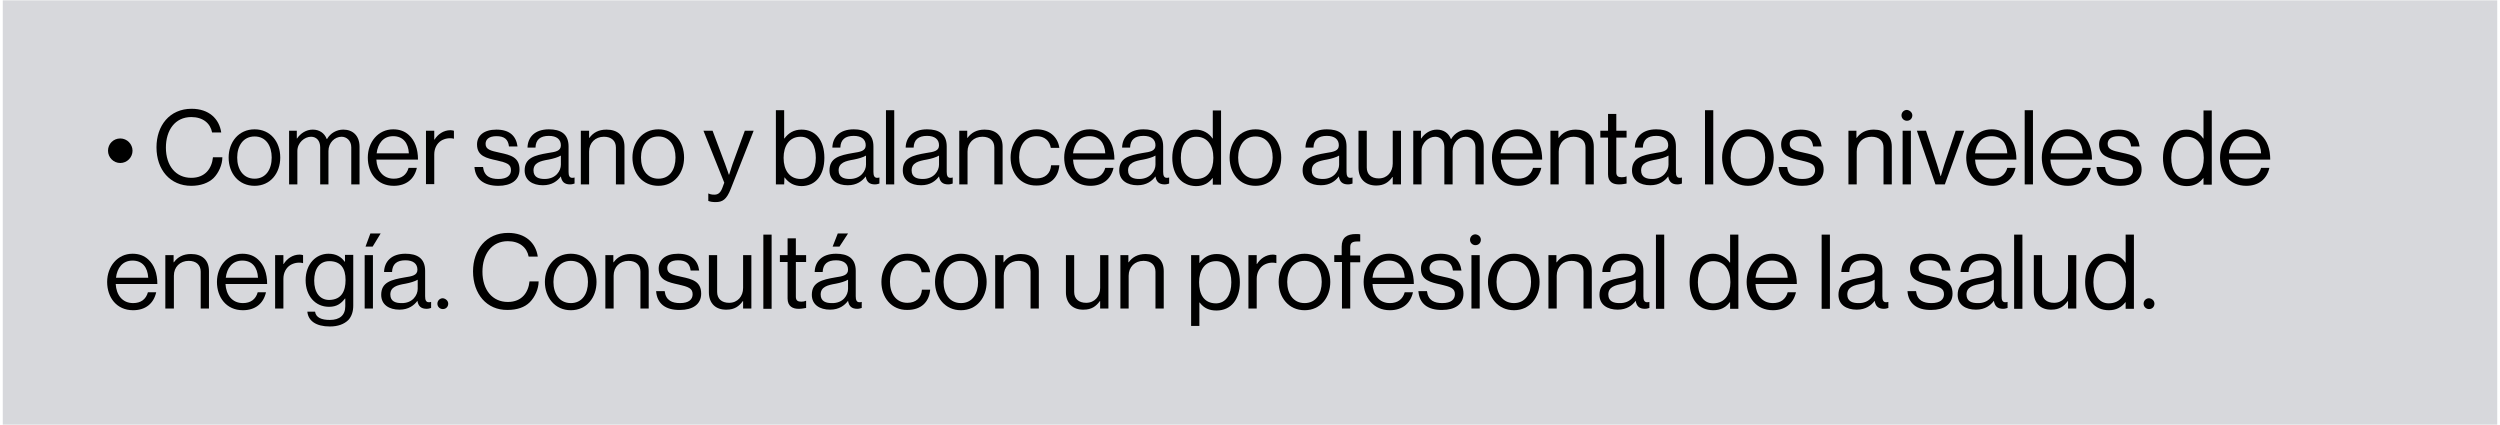
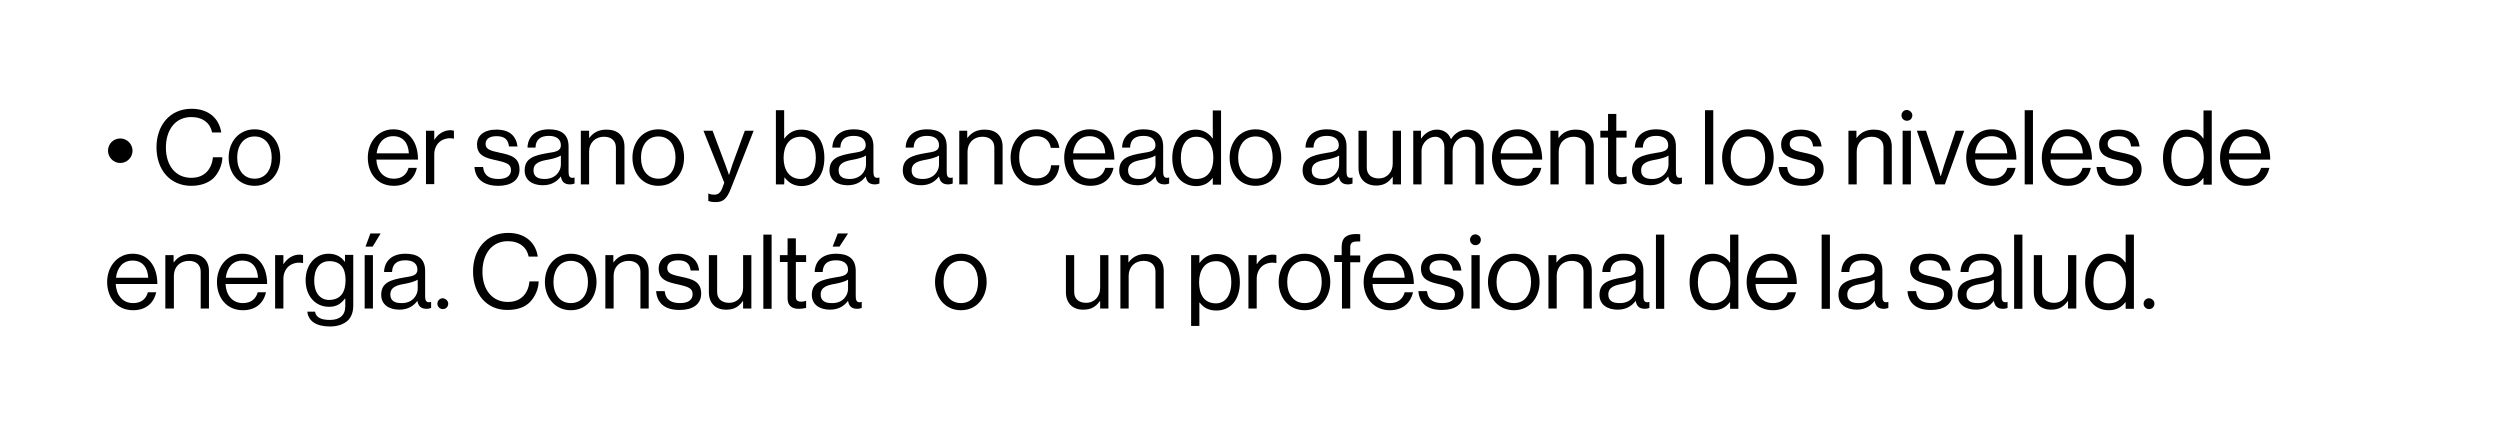
<svg xmlns="http://www.w3.org/2000/svg" width="900px" height="153px" viewBox="0 0 898 153" version="1.1">
  <g id="surface1">
-     <path style=" stroke:none;fill-rule:nonzero;fill:rgb(84.314%,84.706%,86.275%);fill-opacity:1;" d="M 0 0.129 L 898 0.129 L 898 152.871 L 0 152.871 Z M 0 0.129 " />
    <path style=" stroke:none;fill-rule:nonzero;fill:rgb(0%,0%,0%);fill-opacity:1;" d="M 37.883 54.262 C 37.883 51.797 39.832 49.844 42.297 49.844 C 44.762 49.844 46.711 51.898 46.711 54.262 C 46.711 56.625 44.762 58.68 42.297 58.68 C 39.832 58.68 37.883 56.625 37.883 54.262 Z M 37.883 54.262 " />
    <path style=" stroke:none;fill-rule:nonzero;fill:rgb(0%,0%,0%);fill-opacity:1;" d="M 55.336 53.027 C 55.336 45.223 60.059 39.16 67.965 39.16 C 74.227 39.16 77.922 42.758 78.641 47.688 L 75.355 47.688 C 74.738 44.398 72.07 42.141 67.859 42.141 C 62.008 42.141 58.723 46.867 58.723 53.133 C 58.723 59.707 62.316 64.02 67.859 64.02 C 72.891 64.02 75.254 60.629 75.664 56.625 L 79.051 56.625 C 79.051 59.293 77.715 62.273 75.867 64.121 C 74.02 65.867 71.25 66.895 67.859 66.895 C 60.262 66.895 55.336 61.145 55.336 53.027 Z M 55.336 53.027 " />
    <path style=" stroke:none;fill-rule:nonzero;fill:rgb(0%,0%,0%);fill-opacity:1;" d="M 81.309 56.727 C 81.309 51.18 84.902 46.559 90.652 46.559 C 96.402 46.559 99.891 51.078 99.891 56.727 C 99.891 62.273 96.402 66.895 90.652 66.895 C 84.902 66.895 81.309 62.375 81.309 56.727 Z M 96.812 56.727 C 96.812 52.516 94.758 49.125 90.652 49.125 C 86.547 49.125 84.391 52.516 84.391 56.727 C 84.391 60.938 86.547 64.328 90.652 64.328 C 94.656 64.328 96.812 61.039 96.812 56.727 Z M 96.812 56.727 " />
-     <path style=" stroke:none;fill-rule:nonzero;fill:rgb(0%,0%,0%);fill-opacity:1;" d="M 102.867 47.07 L 105.848 47.07 L 105.848 49.844 L 105.949 49.844 C 107.18 47.996 109.234 46.66 111.594 46.66 C 113.957 46.66 115.805 47.891 116.625 50.051 L 116.73 50.051 C 117.961 47.891 120.219 46.66 122.582 46.66 C 125.969 46.66 128.434 48.816 128.434 52.824 L 128.434 66.383 L 125.457 66.383 L 125.457 53.027 C 125.457 50.664 123.812 49.227 121.965 49.227 C 119.5 49.227 117.242 51.387 117.242 54.363 L 117.242 66.383 L 114.266 66.383 L 114.266 53.027 C 114.266 50.664 112.93 49.227 110.98 49.227 C 108.617 49.227 106.051 51.387 106.051 54.363 L 106.051 66.383 L 103.074 66.383 L 103.074 47.07 Z M 102.867 47.07 " />
    <path style=" stroke:none;fill-rule:nonzero;fill:rgb(0%,0%,0%);fill-opacity:1;" d="M 131.41 56.727 C 131.41 51.18 135.105 46.559 140.547 46.559 C 142.906 46.559 144.758 47.277 146.191 48.613 C 148.348 50.562 149.477 53.645 149.477 57.445 L 134.488 57.445 C 134.695 61.348 136.852 64.328 140.754 64.328 C 143.523 64.328 145.371 62.992 146.09 60.426 L 149.066 60.426 C 148.145 64.531 145.168 66.895 140.754 66.895 C 134.797 66.895 131.41 62.375 131.41 56.727 Z M 146.191 55.188 C 145.988 51.387 144.039 49.023 140.547 49.023 C 136.953 49.023 135.004 51.691 134.594 55.188 Z M 146.191 55.188 " />
    <path style=" stroke:none;fill-rule:nonzero;fill:rgb(0%,0%,0%);fill-opacity:1;" d="M 152.352 47.07 L 155.332 47.07 L 155.332 50.254 L 155.434 50.254 C 156.562 48.406 158.617 46.867 161.184 46.867 C 161.695 46.867 162.004 46.969 162.414 47.07 L 162.414 49.945 C 160.875 49.535 159.129 49.844 157.793 50.664 C 156.355 51.59 155.332 53.336 155.332 55.598 L 155.332 66.281 L 152.352 66.281 Z M 152.352 47.07 " />
    <path style=" stroke:none;fill-rule:nonzero;fill:rgb(0%,0%,0%);fill-opacity:1;" d="M 169.805 60.117 L 172.887 60.117 C 173.297 63.508 175.555 64.43 178.43 64.43 C 181.613 64.43 182.945 63.094 182.945 61.246 C 182.945 59.09 181.406 58.574 177.918 57.754 C 174.117 56.934 170.73 56.211 170.73 52 C 170.73 48.816 173.195 46.66 177.711 46.66 C 182.434 46.66 184.793 48.918 185.309 52.719 L 182.227 52.719 C 181.922 50.152 180.586 49.023 177.711 49.023 C 174.938 49.023 173.809 50.254 173.809 51.797 C 173.809 53.852 175.656 54.262 178.941 54.98 C 182.844 55.801 186.027 56.625 186.027 61.039 C 186.027 64.945 182.844 66.895 178.43 66.895 C 173.09 66.895 170.113 64.43 169.805 60.117 Z M 169.805 60.117 " />
    <path style=" stroke:none;fill-rule:nonzero;fill:rgb(0%,0%,0%);fill-opacity:1;" d="M 194.445 66.691 C 190.75 66.691 187.875 64.945 187.875 61.348 C 187.875 56.828 191.469 55.906 196.293 55.082 C 199.066 54.672 200.914 54.363 200.914 52.309 C 200.914 50.152 199.371 48.918 196.602 48.918 C 193.52 48.918 191.879 50.254 191.777 53.133 L 188.902 53.133 C 189.004 49.434 191.469 46.559 196.602 46.559 C 200.707 46.559 203.684 48.098 203.684 52.719 L 203.684 61.863 C 203.684 63.199 203.992 64.02 205.02 64.02 C 205.227 64.02 205.43 64.02 205.738 63.918 L 205.84 63.918 L 205.84 66.074 C 205.43 66.176 205.02 66.383 204.199 66.383 C 202.246 66.383 201.223 65.457 200.914 63.508 C 199.68 65.148 197.73 66.691 194.445 66.691 Z M 200.914 59.293 L 200.914 56.008 C 199.887 56.625 198.141 57.137 196.5 57.445 C 193.52 57.961 191.059 58.574 191.059 61.348 C 191.059 63.918 193.109 64.43 195.062 64.43 C 199.168 64.43 200.914 61.453 200.914 59.293 Z M 200.914 59.293 " />
    <path style=" stroke:none;fill-rule:nonzero;fill:rgb(0%,0%,0%);fill-opacity:1;" d="M 208.098 47.07 L 211.078 47.07 L 211.078 49.641 L 211.18 49.641 C 212.516 47.789 214.465 46.66 217.34 46.66 C 221.344 46.66 223.809 48.816 223.809 52.824 L 223.809 66.383 L 220.727 66.383 L 220.727 53.133 C 220.727 50.664 219.086 49.227 216.414 49.227 C 213.336 49.227 211.078 51.387 211.078 54.57 L 211.078 66.383 L 208.098 66.383 Z M 208.098 47.07 " />
    <path style=" stroke:none;fill-rule:nonzero;fill:rgb(0%,0%,0%);fill-opacity:1;" d="M 226.68 56.727 C 226.68 51.18 230.273 46.559 236.023 46.559 C 241.773 46.559 245.266 51.078 245.266 56.727 C 245.266 62.273 241.773 66.895 236.023 66.895 C 230.273 66.895 226.68 62.375 226.68 56.727 Z M 242.184 56.727 C 242.184 52.516 240.129 49.125 236.023 49.125 C 231.918 49.125 229.762 52.516 229.762 56.727 C 229.762 60.938 231.918 64.328 236.023 64.328 C 240.129 64.328 242.184 61.039 242.184 56.727 Z M 242.184 56.727 " />
    <path style=" stroke:none;fill-rule:nonzero;fill:rgb(0%,0%,0%);fill-opacity:1;" d="M 253.988 72.34 L 253.988 69.668 L 254.094 69.668 C 254.504 69.875 255.121 70.078 256.145 70.078 C 257.379 70.078 258.301 69.566 259.02 67.719 L 259.738 65.766 L 252.246 47.07 L 255.531 47.07 L 260.047 59.09 C 260.664 60.734 261.383 62.891 261.383 62.891 L 261.484 62.891 C 261.484 62.891 262.203 60.734 262.715 59.09 L 267.133 47.07 L 270.312 47.07 L 262.102 67.922 C 260.562 71.93 259.02 72.75 256.66 72.75 C 255.531 72.75 254.812 72.648 253.988 72.34 Z M 253.988 72.34 " />
    <path style=" stroke:none;fill-rule:nonzero;fill:rgb(0%,0%,0%);fill-opacity:1;" d="M 281.402 63.812 L 281.297 66.383 L 278.32 66.383 L 278.32 39.676 L 281.297 39.676 L 281.297 49.844 L 281.402 49.844 C 282.84 47.891 284.789 46.66 287.562 46.66 C 292.488 46.66 295.773 50.359 295.773 56.828 C 295.773 62.992 292.695 67 287.457 67 C 284.891 66.895 283.043 65.973 281.402 63.812 Z M 292.695 56.828 C 292.695 52.516 290.949 49.227 287.254 49.227 C 283.043 49.227 281.094 52.617 281.094 56.828 C 281.094 61.145 283.148 64.43 287.254 64.43 C 290.949 64.43 292.695 61.145 292.695 56.828 Z M 292.695 56.828 " />
    <path style=" stroke:none;fill-rule:nonzero;fill:rgb(0%,0%,0%);fill-opacity:1;" d="M 304.191 66.691 C 300.496 66.691 297.621 64.945 297.621 61.348 C 297.621 56.828 301.215 55.906 306.039 55.082 C 308.711 54.672 310.66 54.363 310.66 52.309 C 310.66 50.152 309.121 48.918 306.348 48.918 C 303.27 48.918 301.625 50.254 301.523 53.133 L 298.648 53.133 C 298.75 49.434 301.215 46.559 306.348 46.559 C 310.457 46.559 313.434 48.098 313.434 52.719 L 313.434 61.863 C 313.434 63.199 313.742 64.02 314.766 64.02 C 314.973 64.02 315.18 64.02 315.484 63.918 L 315.59 63.918 L 315.59 66.074 C 315.18 66.176 314.766 66.383 313.945 66.383 C 311.996 66.383 310.969 65.457 310.66 63.508 C 309.43 65.148 307.477 66.691 304.191 66.691 Z M 310.762 59.293 L 310.762 56.008 C 309.738 56.625 307.992 57.137 306.348 57.445 C 303.371 57.961 300.906 58.574 300.906 61.348 C 300.906 63.918 302.961 64.43 304.91 64.43 C 308.914 64.43 310.762 61.453 310.762 59.293 Z M 310.762 59.293 " />
-     <path style=" stroke:none;fill-rule:nonzero;fill:rgb(0%,0%,0%);fill-opacity:1;" d="M 317.949 39.676 L 320.926 39.676 L 320.926 66.383 L 317.949 66.383 Z M 317.949 39.676 " />
    <path style=" stroke:none;fill-rule:nonzero;fill:rgb(0%,0%,0%);fill-opacity:1;" d="M 330.578 66.691 C 326.883 66.691 324.008 64.945 324.008 61.348 C 324.008 56.828 327.602 55.906 332.426 55.082 C 335.195 54.672 337.047 54.363 337.047 52.309 C 337.047 50.152 335.504 48.918 332.734 48.918 C 329.652 48.918 328.012 50.254 327.906 53.133 L 325.035 53.133 C 325.137 49.434 327.602 46.559 332.734 46.559 C 336.84 46.559 339.816 48.098 339.816 52.719 L 339.816 61.863 C 339.816 63.199 340.125 64.02 341.152 64.02 C 341.355 64.02 341.562 64.02 341.871 63.918 L 341.973 63.918 L 341.973 66.074 C 341.562 66.176 341.152 66.383 340.332 66.383 C 338.379 66.383 337.352 65.457 337.047 63.508 C 335.812 65.148 333.863 66.691 330.578 66.691 Z M 337.047 59.293 L 337.047 56.008 C 336.02 56.625 334.273 57.137 332.629 57.445 C 329.652 57.961 327.188 58.574 327.188 61.348 C 327.188 63.918 329.242 64.43 331.191 64.43 C 335.301 64.43 337.047 61.453 337.047 59.293 Z M 337.047 59.293 " />
    <path style=" stroke:none;fill-rule:nonzero;fill:rgb(0%,0%,0%);fill-opacity:1;" d="M 344.23 47.07 L 347.207 47.07 L 347.207 49.641 L 347.312 49.641 C 348.645 47.789 350.598 46.66 353.473 46.66 C 357.477 46.66 359.938 48.816 359.938 52.824 L 359.938 66.383 L 356.961 66.383 L 356.961 53.133 C 356.961 50.664 355.32 49.227 352.648 49.227 C 349.57 49.227 347.312 51.387 347.312 54.57 L 347.312 66.383 L 344.336 66.383 L 344.336 47.07 Z M 344.23 47.07 " />
    <path style=" stroke:none;fill-rule:nonzero;fill:rgb(0%,0%,0%);fill-opacity:1;" d="M 362.812 56.727 C 362.812 51.18 366.406 46.559 372.156 46.559 C 376.672 46.559 379.754 49.125 380.371 53.234 L 377.289 53.234 C 376.879 50.664 375.031 49.023 372.156 49.023 C 368.051 49.023 365.895 52.414 365.895 56.625 C 365.895 60.836 368.051 64.227 372.156 64.227 C 375.234 64.227 377.188 62.48 377.391 59.5 L 380.371 59.5 C 379.957 64.121 376.98 66.793 372.156 66.793 C 366.406 66.895 362.812 62.375 362.812 56.727 Z M 362.812 56.727 " />
    <path style=" stroke:none;fill-rule:nonzero;fill:rgb(0%,0%,0%);fill-opacity:1;" d="M 382.113 56.727 C 382.113 51.18 385.809 46.559 391.25 46.559 C 393.613 46.559 395.461 47.277 396.898 48.613 C 399.055 50.562 400.184 53.645 400.184 57.445 L 385.297 57.445 C 385.504 61.348 387.66 64.328 391.559 64.328 C 394.332 64.328 396.18 62.992 396.898 60.426 L 399.875 60.426 C 398.953 64.531 395.973 66.895 391.559 66.895 C 385.605 66.895 382.113 62.375 382.113 56.727 Z M 396.898 55.188 C 396.691 51.387 394.742 49.023 391.25 49.023 C 387.66 49.023 385.707 51.691 385.297 55.188 Z M 396.898 55.188 " />
    <path style=" stroke:none;fill-rule:nonzero;fill:rgb(0%,0%,0%);fill-opacity:1;" d="M 408.5 66.691 C 404.805 66.691 401.93 64.945 401.93 61.348 C 401.93 56.828 405.523 55.906 410.348 55.082 C 413.117 54.672 414.969 54.363 414.969 52.309 C 414.969 50.152 413.426 48.918 410.656 48.918 C 407.574 48.918 405.934 50.254 405.828 53.133 L 402.957 53.133 C 403.059 49.434 405.523 46.559 410.656 46.559 C 414.762 46.559 417.738 48.098 417.738 52.719 L 417.738 61.863 C 417.738 63.199 418.047 64.02 419.074 64.02 C 419.277 64.02 419.484 64.02 419.793 63.918 L 419.895 63.918 L 419.895 66.074 C 419.484 66.176 419.074 66.383 418.254 66.383 C 416.301 66.383 415.273 65.457 414.969 63.508 C 413.734 65.148 411.785 66.691 408.5 66.691 Z M 414.969 59.293 L 414.969 56.008 C 413.941 56.625 412.195 57.137 410.551 57.445 C 407.574 57.961 405.109 58.574 405.109 61.348 C 405.109 63.918 407.164 64.43 409.113 64.43 C 413.117 64.43 414.969 61.453 414.969 59.293 Z M 414.969 59.293 " />
    <path style=" stroke:none;fill-rule:nonzero;fill:rgb(0%,0%,0%);fill-opacity:1;" d="M 421.023 56.828 C 421.023 50.461 424.719 46.66 429.441 46.66 C 432.113 46.66 434.27 47.996 435.5 49.844 L 435.602 49.844 L 435.602 39.777 L 438.578 39.777 L 438.578 66.484 L 435.602 66.484 L 435.602 64.121 L 435.5 64.121 C 434.062 65.973 432.215 67 429.547 67 C 424.309 66.895 421.023 62.992 421.023 56.828 Z M 435.809 56.828 C 435.809 52.309 433.652 49.227 429.648 49.227 C 425.953 49.227 424.105 52.516 424.105 56.828 C 424.105 61.145 425.953 64.43 429.648 64.43 C 433.961 64.43 435.809 61.145 435.809 56.828 Z M 435.809 56.828 " />
    <path style=" stroke:none;fill-rule:nonzero;fill:rgb(0%,0%,0%);fill-opacity:1;" d="M 441.66 56.727 C 441.66 51.18 445.254 46.559 451 46.559 C 456.75 46.559 460.242 51.078 460.242 56.727 C 460.242 62.273 456.75 66.895 451 66.895 C 445.148 66.895 441.66 62.375 441.66 56.727 Z M 457.16 56.727 C 457.16 52.516 455.109 49.125 451 49.125 C 446.895 49.125 444.738 52.516 444.738 56.727 C 444.738 60.938 446.895 64.328 451 64.328 C 455.109 64.328 457.16 61.039 457.16 56.727 Z M 457.16 56.727 " />
    <path style=" stroke:none;fill-rule:nonzero;fill:rgb(0%,0%,0%);fill-opacity:1;" d="M 474.512 66.691 C 470.816 66.691 467.941 64.945 467.941 61.348 C 467.941 56.828 471.535 55.906 476.359 55.082 C 479.027 54.672 480.98 54.363 480.98 52.309 C 480.98 50.152 479.441 48.918 476.668 48.918 C 473.59 48.918 471.945 50.254 471.844 53.133 L 468.969 53.133 C 469.07 49.434 471.535 46.559 476.668 46.559 C 480.773 46.559 483.75 48.098 483.75 52.719 L 483.75 61.863 C 483.75 63.199 484.059 64.02 485.086 64.02 C 485.293 64.02 485.496 64.02 485.805 63.918 L 485.906 63.918 L 485.906 66.074 C 485.496 66.176 485.086 66.383 484.266 66.383 C 482.312 66.383 481.289 65.457 480.98 63.508 C 479.746 65.148 477.797 66.691 474.512 66.691 Z M 481.082 59.293 L 481.082 56.008 C 480.055 56.625 478.309 57.137 476.668 57.445 C 473.691 57.961 471.227 58.574 471.227 61.348 C 471.227 63.918 473.281 64.43 475.23 64.43 C 479.234 64.43 481.082 61.453 481.082 59.293 Z M 481.082 59.293 " />
    <path style=" stroke:none;fill-rule:nonzero;fill:rgb(0%,0%,0%);fill-opacity:1;" d="M 488.062 60.426 L 488.062 47.07 L 491.039 47.07 L 491.039 60.32 C 491.039 62.785 492.684 64.227 495.352 64.227 C 498.434 64.227 500.383 61.863 500.383 58.883 L 500.383 47.07 L 503.359 47.07 L 503.359 66.383 L 500.383 66.383 L 500.383 63.711 L 500.281 63.711 C 498.945 65.559 497.305 66.793 494.43 66.793 C 490.629 66.793 488.062 64.43 488.062 60.426 Z M 488.062 60.426 " />
    <path style=" stroke:none;fill-rule:nonzero;fill:rgb(0%,0%,0%);fill-opacity:1;" d="M 507.57 47.07 L 510.547 47.07 L 510.547 49.844 L 510.648 49.844 C 511.883 47.996 513.934 46.66 516.297 46.66 C 518.656 46.66 520.504 47.891 521.328 50.051 L 521.43 50.051 C 522.66 47.891 524.918 46.66 527.281 46.66 C 530.668 46.66 533.133 48.816 533.133 52.824 L 533.133 66.383 L 530.156 66.383 L 530.156 53.027 C 530.156 50.664 528.512 49.227 526.664 49.227 C 524.203 49.227 521.941 51.387 521.941 54.363 L 521.941 66.383 L 518.965 66.383 L 518.965 53.027 C 518.965 50.664 517.629 49.227 515.68 49.227 C 513.32 49.227 510.754 51.387 510.754 54.363 L 510.754 66.383 L 507.773 66.383 L 507.773 47.07 Z M 507.57 47.07 " />
    <path style=" stroke:none;fill-rule:nonzero;fill:rgb(0%,0%,0%);fill-opacity:1;" d="M 536.109 56.727 C 536.109 51.18 539.805 46.559 545.246 46.559 C 547.609 46.559 549.457 47.277 550.895 48.613 C 553.051 50.562 554.18 53.645 554.18 57.445 L 539.293 57.445 C 539.5 61.348 541.652 64.328 545.555 64.328 C 548.328 64.328 550.176 62.992 550.895 60.426 L 553.871 60.426 C 552.945 64.531 549.969 66.895 545.555 66.895 C 539.5 66.895 536.109 62.375 536.109 56.727 Z M 550.793 55.188 C 550.586 51.387 548.637 49.023 545.145 49.023 C 541.551 49.023 539.602 51.691 539.191 55.188 Z M 550.793 55.188 " />
    <path style=" stroke:none;fill-rule:nonzero;fill:rgb(0%,0%,0%);fill-opacity:1;" d="M 557.055 47.07 L 560.031 47.07 L 560.031 49.641 L 560.133 49.641 C 561.469 47.789 563.418 46.66 566.293 46.66 C 570.297 46.66 572.762 48.816 572.762 52.824 L 572.762 66.383 L 569.785 66.383 L 569.785 53.133 C 569.785 50.664 568.141 49.227 565.473 49.227 C 562.391 49.227 560.133 51.387 560.133 54.57 L 560.133 66.383 L 557.156 66.383 L 557.156 47.07 Z M 557.055 47.07 " />
    <path style=" stroke:none;fill-rule:nonzero;fill:rgb(0%,0%,0%);fill-opacity:1;" d="M 577.895 62.785 L 577.895 49.535 L 575.121 49.535 L 575.121 47.07 L 577.895 47.07 L 577.895 41.012 L 580.871 41.012 L 580.871 47.07 L 584.566 47.07 L 584.566 49.535 L 580.871 49.535 L 580.871 62.066 C 580.871 63.402 581.59 63.812 582.82 63.812 C 583.438 63.812 584.055 63.711 584.465 63.508 L 584.566 63.508 L 584.566 66.074 C 583.848 66.176 583.027 66.383 582.105 66.383 C 579.641 66.484 577.895 65.457 577.895 62.785 Z M 577.895 62.785 " />
    <path style=" stroke:none;fill-rule:nonzero;fill:rgb(0%,0%,0%);fill-opacity:1;" d="M 593.09 66.691 C 589.395 66.691 586.52 64.945 586.52 61.348 C 586.52 56.828 590.113 55.906 594.938 55.082 C 597.605 54.672 599.555 54.363 599.555 52.309 C 599.555 50.152 598.016 48.918 595.246 48.918 C 592.164 48.918 590.523 50.254 590.418 53.133 L 587.543 53.133 C 587.648 49.434 590.113 46.559 595.246 46.559 C 599.352 46.559 602.328 48.098 602.328 52.719 L 602.328 61.863 C 602.328 63.199 602.637 64.02 603.664 64.02 C 603.867 64.02 604.074 64.02 604.383 63.918 L 604.484 63.918 L 604.484 66.074 C 604.074 66.176 603.664 66.383 602.84 66.383 C 600.891 66.383 599.863 65.457 599.555 63.508 C 598.324 65.148 596.375 66.691 593.09 66.691 Z M 599.66 59.293 L 599.66 56.008 C 598.633 56.625 596.887 57.137 595.246 57.445 C 592.266 57.961 589.805 58.574 589.805 61.348 C 589.805 63.918 591.855 64.43 593.809 64.43 C 597.812 64.43 599.66 61.453 599.66 59.293 Z M 599.66 59.293 " />
    <path style=" stroke:none;fill-rule:nonzero;fill:rgb(0%,0%,0%);fill-opacity:1;" d="M 612.801 39.676 L 615.777 39.676 L 615.777 66.383 L 612.801 66.383 Z M 612.801 39.676 " />
    <path style=" stroke:none;fill-rule:nonzero;fill:rgb(0%,0%,0%);fill-opacity:1;" d="M 618.961 56.727 C 618.961 51.18 622.555 46.559 628.301 46.559 C 634.051 46.559 637.543 51.078 637.543 56.727 C 637.543 62.273 634.051 66.895 628.301 66.895 C 622.555 66.895 618.961 62.375 618.961 56.727 Z M 634.461 56.727 C 634.461 52.516 632.41 49.125 628.301 49.125 C 624.195 49.125 622.039 52.516 622.039 56.727 C 622.039 60.938 624.195 64.328 628.301 64.328 C 632.41 64.328 634.461 61.039 634.461 56.727 Z M 634.461 56.727 " />
    <path style=" stroke:none;fill-rule:nonzero;fill:rgb(0%,0%,0%);fill-opacity:1;" d="M 639.289 60.117 L 642.367 60.117 C 642.777 63.508 645.035 64.43 647.91 64.43 C 651.094 64.43 652.43 63.094 652.43 61.246 C 652.43 59.09 650.887 58.574 647.398 57.754 C 643.598 56.934 640.211 56.211 640.211 52 C 640.211 48.816 642.676 46.66 647.191 46.66 C 651.914 46.66 654.277 48.918 654.789 52.719 L 651.711 52.719 C 651.402 50.152 650.066 49.023 647.191 49.023 C 644.422 49.023 643.293 50.254 643.293 51.797 C 643.293 53.852 645.141 54.262 648.426 54.98 C 652.324 55.801 655.508 56.625 655.508 61.039 C 655.508 64.945 652.324 66.895 647.91 66.895 C 642.574 66.895 639.594 64.43 639.289 60.117 Z M 639.289 60.117 " />
    <path style=" stroke:none;fill-rule:nonzero;fill:rgb(0%,0%,0%);fill-opacity:1;" d="M 664.336 47.07 L 667.316 47.07 L 667.316 49.641 L 667.418 49.641 C 668.75 47.789 670.703 46.66 673.578 46.66 C 677.582 46.66 680.043 48.816 680.043 52.824 L 680.043 66.383 L 677.066 66.383 L 677.066 53.133 C 677.066 50.664 675.426 49.227 672.754 49.227 C 669.676 49.227 667.418 51.387 667.418 54.57 L 667.418 66.383 L 664.441 66.383 L 664.441 47.07 Z M 664.336 47.07 " />
    <path style=" stroke:none;fill-rule:nonzero;fill:rgb(0%,0%,0%);fill-opacity:1;" d="M 687.438 41.523 C 687.438 42.652 686.617 43.477 685.484 43.477 C 684.461 43.477 683.535 42.652 683.535 41.523 C 683.535 40.496 684.355 39.57 685.484 39.57 C 686.512 39.676 687.438 40.496 687.438 41.523 Z M 683.945 47.07 L 686.922 47.07 L 686.922 66.383 L 683.945 66.383 Z M 683.945 47.07 " />
    <path style=" stroke:none;fill-rule:nonzero;fill:rgb(0%,0%,0%);fill-opacity:1;" d="M 689.078 47.07 L 692.363 47.07 L 696.367 59.293 C 696.883 61.039 697.602 63.402 697.602 63.402 L 697.703 63.402 C 697.703 63.402 698.422 61.039 698.934 59.293 L 703.043 47.07 L 706.121 47.07 L 699.141 66.383 L 695.754 66.383 Z M 689.078 47.07 " />
    <path style=" stroke:none;fill-rule:nonzero;fill:rgb(0%,0%,0%);fill-opacity:1;" d="M 706.84 56.727 C 706.84 51.18 710.535 46.559 715.977 46.559 C 718.34 46.559 720.188 47.277 721.625 48.613 C 723.781 50.562 724.91 53.645 724.91 57.445 L 710.023 57.445 C 710.227 61.348 712.383 64.328 716.285 64.328 C 719.059 64.328 720.906 62.992 721.625 60.426 L 724.602 60.426 C 723.676 64.531 720.699 66.895 716.285 66.895 C 710.227 66.895 706.84 62.375 706.84 56.727 Z M 721.625 55.188 C 721.418 51.387 719.469 49.023 715.977 49.023 C 712.383 49.023 710.434 51.691 710.023 55.188 Z M 721.625 55.188 " />
    <path style=" stroke:none;fill-rule:nonzero;fill:rgb(0%,0%,0%);fill-opacity:1;" d="M 727.887 39.676 L 730.863 39.676 L 730.863 66.383 L 727.887 66.383 Z M 727.887 39.676 " />
    <path style=" stroke:none;fill-rule:nonzero;fill:rgb(0%,0%,0%);fill-opacity:1;" d="M 734.047 56.727 C 734.047 51.18 737.742 46.559 743.184 46.559 C 745.543 46.559 747.391 47.277 748.828 48.613 C 750.984 50.562 752.113 53.645 752.113 57.445 L 737.125 57.445 C 737.332 61.348 739.488 64.328 743.387 64.328 C 746.16 64.328 748.008 62.992 748.727 60.426 L 751.703 60.426 C 750.781 64.531 747.805 66.895 743.387 66.895 C 737.434 66.895 734.047 62.375 734.047 56.727 Z M 748.828 55.188 C 748.625 51.387 746.672 49.023 743.184 49.023 C 739.59 49.023 737.641 51.691 737.23 55.188 Z M 748.828 55.188 " />
    <path style=" stroke:none;fill-rule:nonzero;fill:rgb(0%,0%,0%);fill-opacity:1;" d="M 753.758 60.117 L 756.836 60.117 C 757.246 63.508 759.508 64.43 762.383 64.43 C 765.562 64.43 766.898 63.094 766.898 61.246 C 766.898 59.09 765.359 58.574 761.867 57.754 C 758.07 56.934 754.68 56.211 754.68 52 C 754.68 48.816 757.145 46.66 761.664 46.66 C 766.387 46.66 768.746 48.918 769.258 52.719 L 766.18 52.719 C 765.871 50.152 764.535 49.023 761.664 49.023 C 758.891 49.023 757.762 50.254 757.762 51.797 C 757.762 53.852 759.609 54.262 762.895 54.98 C 766.797 55.801 769.977 56.625 769.977 61.039 C 769.977 64.945 766.797 66.895 762.383 66.895 C 756.941 66.895 754.066 64.43 753.758 60.117 Z M 753.758 60.117 " />
    <path style=" stroke:none;fill-rule:nonzero;fill:rgb(0%,0%,0%);fill-opacity:1;" d="M 777.68 56.828 C 777.68 50.461 781.375 46.66 786.098 46.66 C 788.766 46.66 790.922 47.996 792.152 49.844 L 792.258 49.844 L 792.258 39.777 L 795.234 39.777 L 795.234 66.484 L 792.258 66.484 L 792.258 64.121 L 792.152 64.121 C 790.715 65.973 788.867 67 786.199 67 C 780.859 66.895 777.68 62.992 777.68 56.828 Z M 792.359 56.828 C 792.359 52.309 790.203 49.227 786.199 49.227 C 782.504 49.227 780.656 52.516 780.656 56.828 C 780.656 61.145 782.504 64.43 786.199 64.43 C 790.613 64.43 792.359 61.145 792.359 56.828 Z M 792.359 56.828 " />
    <path style=" stroke:none;fill-rule:nonzero;fill:rgb(0%,0%,0%);fill-opacity:1;" d="M 798.211 56.727 C 798.211 51.18 801.906 46.559 807.348 46.559 C 809.711 46.559 811.559 47.277 812.996 48.613 C 815.148 50.562 816.281 53.645 816.281 57.445 L 801.395 57.445 C 801.598 61.348 803.754 64.328 807.656 64.328 C 810.43 64.328 812.277 62.992 812.996 60.426 L 815.973 60.426 C 815.047 64.531 812.07 66.895 807.656 66.895 C 801.703 66.895 798.211 62.375 798.211 56.727 Z M 812.996 55.188 C 812.789 51.387 810.84 49.023 807.348 49.023 C 803.754 49.023 801.805 51.691 801.395 55.188 Z M 812.996 55.188 " />
    <path style=" stroke:none;fill-rule:nonzero;fill:rgb(0%,0%,0%);fill-opacity:1;" d="M 37.574 101.512 C 37.574 95.965 41.27 91.344 46.711 91.344 C 49.074 91.344 50.922 92.062 52.359 93.398 C 54.516 95.348 55.645 98.43 55.645 102.23 L 40.656 102.23 C 40.859 106.133 43.016 109.113 46.918 109.113 C 49.688 109.113 51.539 107.777 52.254 105.211 L 55.234 105.211 C 54.309 109.32 51.332 111.68 46.918 111.68 C 40.961 111.68 37.574 107.059 37.574 101.512 Z M 52.359 99.973 C 52.152 96.172 50.203 93.809 46.711 93.809 C 43.117 93.809 41.168 96.48 40.758 99.973 Z M 52.359 99.973 " />
    <path style=" stroke:none;fill-rule:nonzero;fill:rgb(0%,0%,0%);fill-opacity:1;" d="M 58.52 91.855 L 61.496 91.855 L 61.496 94.426 L 61.598 94.426 C 62.934 92.574 64.883 91.445 67.758 91.445 C 71.762 91.445 74.227 93.602 74.227 97.609 L 74.227 111.066 L 71.25 111.066 L 71.25 97.812 C 71.25 95.348 69.605 93.91 66.938 93.91 C 63.855 93.91 61.598 96.066 61.598 99.254 L 61.598 111.066 L 58.52 111.066 Z M 58.52 91.855 " />
    <path style=" stroke:none;fill-rule:nonzero;fill:rgb(0%,0%,0%);fill-opacity:1;" d="M 77.102 101.512 C 77.102 95.965 80.797 91.344 86.238 91.344 C 88.598 91.344 90.445 92.062 91.883 93.398 C 94.039 95.348 95.168 98.43 95.168 102.23 L 80.18 102.23 C 80.387 106.133 82.543 109.113 86.441 109.113 C 89.215 109.113 91.062 107.777 91.781 105.211 L 94.758 105.211 C 93.836 109.32 90.859 111.68 86.441 111.68 C 80.488 111.68 77.102 107.059 77.102 101.512 Z M 91.883 99.973 C 91.68 96.172 89.727 93.809 86.238 93.809 C 82.645 93.809 80.695 96.48 80.281 99.973 Z M 91.883 99.973 " />
    <path style=" stroke:none;fill-rule:nonzero;fill:rgb(0%,0%,0%);fill-opacity:1;" d="M 98.043 91.855 L 101.02 91.855 L 101.02 95.039 L 101.125 95.039 C 102.254 93.191 104.305 91.652 106.871 91.652 C 107.387 91.652 107.695 91.754 108.105 91.855 L 108.105 94.734 C 106.566 94.32 104.82 94.629 103.484 95.453 C 102.047 96.375 101.02 98.121 101.02 100.383 L 101.02 111.066 L 98.043 111.066 Z M 98.043 91.855 " />
    <path style=" stroke:none;fill-rule:nonzero;fill:rgb(0%,0%,0%);fill-opacity:1;" d="M 109.645 112.195 L 112.418 112.195 C 112.727 114.352 114.777 115.176 117.754 115.176 C 121.246 115.176 123.301 113.531 123.301 110.242 L 123.301 107.469 L 123.195 107.469 C 121.758 109.32 120.219 110.449 117.449 110.449 C 112.418 110.449 109.027 106.441 109.027 100.895 C 109.027 94.938 112.828 91.344 117.242 91.344 C 120.016 91.344 121.863 92.473 123.094 94.219 L 123.195 94.219 L 123.195 91.754 L 126.172 91.754 L 126.172 110.039 C 126.172 112.195 125.559 113.941 124.43 115.176 C 122.887 116.715 120.629 117.535 117.754 117.535 C 112.727 117.535 109.953 115.48 109.645 112.195 Z M 123.402 100.793 C 123.402 96.582 121.656 94.016 117.551 94.016 C 113.957 94.016 112.109 96.891 112.109 101 C 112.109 105.211 114.059 107.984 117.551 107.984 C 121.965 107.883 123.402 104.801 123.402 100.793 Z M 123.402 100.793 " />
    <path style=" stroke:none;fill-rule:nonzero;fill:rgb(0%,0%,0%);fill-opacity:1;" d="M 130.281 91.855 L 133.258 91.855 L 133.258 111.066 L 130.281 111.066 Z M 132.332 84.051 L 136.031 84.051 L 133.156 88.773 L 130.59 88.773 Z M 132.332 84.051 " />
    <path style=" stroke:none;fill-rule:nonzero;fill:rgb(0%,0%,0%);fill-opacity:1;" d="M 142.805 111.477 C 139.109 111.477 136.234 109.73 136.234 106.133 C 136.234 101.613 139.828 100.691 144.652 99.867 C 147.324 99.457 149.273 99.148 149.273 97.094 C 149.273 94.938 147.734 93.707 144.961 93.707 C 141.883 93.707 140.238 95.039 140.137 97.918 L 137.262 97.918 C 137.363 94.219 139.828 91.344 144.961 91.344 C 149.066 91.344 152.047 92.883 152.047 97.508 L 152.047 106.648 C 152.047 107.984 152.352 108.805 153.379 108.805 C 153.586 108.805 153.789 108.805 154.098 108.703 L 154.199 108.703 L 154.199 110.859 C 153.789 110.961 153.379 111.168 152.559 111.168 C 150.609 111.168 149.582 110.242 149.273 108.293 C 148.043 109.934 146.09 111.477 142.805 111.477 Z M 149.375 103.977 L 149.375 100.691 C 148.348 101.309 146.605 101.82 144.961 102.129 C 141.984 102.641 139.52 103.258 139.52 106.031 C 139.52 108.602 141.574 109.113 143.523 109.113 C 147.527 109.215 149.375 106.238 149.375 103.977 Z M 149.375 103.977 " />
    <path style=" stroke:none;fill-rule:nonzero;fill:rgb(0%,0%,0%);fill-opacity:1;" d="M 160.359 109.32 C 160.359 110.449 159.539 111.27 158.41 111.27 C 157.383 111.27 156.461 110.449 156.461 109.32 C 156.461 108.293 157.281 107.367 158.41 107.367 C 159.438 107.469 160.359 108.293 160.359 109.32 Z M 160.359 109.32 " />
    <path style=" stroke:none;fill-rule:nonzero;fill:rgb(0%,0%,0%);fill-opacity:1;" d="M 169.293 97.711 C 169.293 89.906 174.016 83.844 181.922 83.844 C 188.184 83.844 191.879 87.441 192.598 92.371 L 189.312 92.371 C 188.695 89.082 186.027 86.824 181.816 86.824 C 175.965 86.824 172.68 91.547 172.68 97.812 C 172.68 104.387 176.273 108.703 181.816 108.703 C 186.848 108.703 189.211 105.312 189.621 101.309 L 192.906 101.309 C 192.906 103.977 191.57 106.957 189.723 108.805 C 187.875 110.656 185.102 111.578 181.715 111.578 C 174.219 111.68 169.293 105.828 169.293 97.711 Z M 169.293 97.711 " />
    <path style=" stroke:none;fill-rule:nonzero;fill:rgb(0%,0%,0%);fill-opacity:1;" d="M 195.164 101.512 C 195.164 95.965 198.758 91.344 204.508 91.344 C 210.254 91.344 213.746 95.863 213.746 101.512 C 213.746 107.059 210.254 111.68 204.508 111.68 C 198.758 111.68 195.164 107.059 195.164 101.512 Z M 210.668 101.512 C 210.668 97.301 208.613 93.91 204.508 93.91 C 200.398 93.91 198.242 97.301 198.242 101.512 C 198.242 105.723 200.398 109.113 204.508 109.113 C 208.613 109.113 210.668 105.723 210.668 101.512 Z M 210.668 101.512 " />
    <path style=" stroke:none;fill-rule:nonzero;fill:rgb(0%,0%,0%);fill-opacity:1;" d="M 216.824 91.855 L 219.805 91.855 L 219.805 94.426 L 219.906 94.426 C 221.242 92.574 223.191 91.445 226.066 91.445 C 230.07 91.445 232.535 93.602 232.535 97.609 L 232.535 111.066 L 229.555 111.066 L 229.555 97.812 C 229.555 95.348 227.914 93.91 225.246 93.91 C 222.164 93.91 219.906 96.066 219.906 99.254 L 219.906 111.066 L 216.93 111.066 L 216.93 91.855 Z M 216.824 91.855 " />
    <path style=" stroke:none;fill-rule:nonzero;fill:rgb(0%,0%,0%);fill-opacity:1;" d="M 235.203 104.801 L 238.281 104.801 C 238.691 108.188 240.953 109.113 243.828 109.113 C 247.008 109.113 248.344 107.777 248.344 105.93 C 248.344 103.773 246.805 103.258 243.312 102.438 C 239.516 101.613 236.125 100.895 236.125 96.684 C 236.125 93.5 238.59 91.344 243.109 91.344 C 247.832 91.344 250.191 93.602 250.703 97.402 L 247.625 97.402 C 247.316 94.836 245.98 93.707 243.109 93.707 C 240.336 93.707 239.207 94.938 239.207 96.48 C 239.207 98.535 241.055 98.945 244.34 99.664 C 248.242 100.484 251.422 101.309 251.422 105.723 C 251.422 109.629 248.242 111.578 243.828 111.578 C 238.488 111.68 235.512 109.215 235.203 104.801 Z M 235.203 104.801 " />
    <path style=" stroke:none;fill-rule:nonzero;fill:rgb(0%,0%,0%);fill-opacity:1;" d="M 254.195 105.211 L 254.195 91.855 L 257.172 91.855 L 257.172 105.109 C 257.172 107.574 258.816 109.012 261.484 109.012 C 264.566 109.012 266.516 106.648 266.516 103.668 L 266.516 91.855 L 269.492 91.855 L 269.492 111.066 L 266.516 111.066 L 266.516 108.395 L 266.414 108.395 C 265.078 110.242 263.434 111.477 260.562 111.477 C 256.66 111.578 254.195 109.215 254.195 105.211 Z M 254.195 105.211 " />
    <path style=" stroke:none;fill-rule:nonzero;fill:rgb(0%,0%,0%);fill-opacity:1;" d="M 273.805 84.461 L 276.781 84.461 L 276.781 111.168 L 273.805 111.168 Z M 273.805 84.461 " />
    <path style=" stroke:none;fill-rule:nonzero;fill:rgb(0%,0%,0%);fill-opacity:1;" d="M 282.531 107.469 L 282.531 94.32 L 279.758 94.32 L 279.758 91.855 L 282.531 91.855 L 282.531 85.797 L 285.508 85.797 L 285.508 91.855 L 289.203 91.855 L 289.203 94.32 L 285.508 94.32 L 285.508 106.855 C 285.508 108.188 286.227 108.602 287.457 108.602 C 288.074 108.602 288.691 108.496 289.102 108.293 L 289.203 108.293 L 289.203 110.859 C 288.484 110.961 287.664 111.168 286.738 111.168 C 284.379 111.27 282.531 110.242 282.531 107.469 Z M 282.531 107.469 " />
    <path style=" stroke:none;fill-rule:nonzero;fill:rgb(0%,0%,0%);fill-opacity:1;" d="M 297.828 111.477 C 294.133 111.477 291.258 109.73 291.258 106.133 C 291.258 101.613 294.852 100.691 299.676 99.867 C 302.344 99.457 304.297 99.148 304.297 97.094 C 304.297 94.938 302.754 93.707 299.984 93.707 C 296.902 93.707 295.262 95.039 295.16 97.918 L 292.285 97.918 C 292.387 94.219 294.852 91.344 299.984 91.344 C 304.09 91.344 307.066 92.883 307.066 97.508 L 307.066 106.648 C 307.066 107.984 307.375 108.805 308.402 108.805 C 308.605 108.805 308.812 108.805 309.121 108.703 L 309.223 108.703 L 309.223 110.859 C 308.812 110.961 308.402 111.168 307.582 111.168 C 305.629 111.168 304.602 110.242 304.297 108.293 C 303.062 109.934 301.113 111.477 297.828 111.477 Z M 304.297 103.977 L 304.297 100.691 C 303.27 101.309 301.523 101.82 299.883 102.129 C 296.902 102.641 294.441 103.258 294.441 106.031 C 294.441 108.602 296.492 109.113 298.445 109.113 C 302.551 109.215 304.297 106.238 304.297 103.977 Z M 300.598 84.051 L 304.297 84.051 L 301.215 88.773 L 298.75 88.773 Z M 300.598 84.051 " />
-     <path style=" stroke:none;fill-rule:nonzero;fill:rgb(0%,0%,0%);fill-opacity:1;" d="M 316.309 101.512 C 316.309 95.965 319.898 91.344 325.648 91.344 C 330.168 91.344 333.246 93.91 333.863 98.02 L 330.781 98.02 C 330.371 95.453 328.523 93.809 325.648 93.809 C 321.543 93.809 319.387 97.199 319.387 101.41 C 319.387 105.621 321.543 109.012 325.648 109.012 C 328.73 109.012 330.68 107.266 330.887 104.285 L 333.863 104.285 C 333.453 108.906 330.477 111.578 325.648 111.578 C 319.898 111.68 316.309 107.059 316.309 101.512 Z M 316.309 101.512 " />
    <path style=" stroke:none;fill-rule:nonzero;fill:rgb(0%,0%,0%);fill-opacity:1;" d="M 335.609 101.512 C 335.609 95.965 339.199 91.344 344.949 91.344 C 350.699 91.344 354.191 95.863 354.191 101.512 C 354.191 107.059 350.699 111.68 344.949 111.68 C 339.199 111.68 335.609 107.059 335.609 101.512 Z M 351.109 101.512 C 351.109 97.301 349.059 93.91 344.949 93.91 C 340.844 93.91 338.688 97.301 338.688 101.512 C 338.688 105.723 340.844 109.113 344.949 109.113 C 349.059 109.113 351.109 105.723 351.109 101.512 Z M 351.109 101.512 " />
-     <path style=" stroke:none;fill-rule:nonzero;fill:rgb(0%,0%,0%);fill-opacity:1;" d="M 357.27 91.855 L 360.246 91.855 L 360.246 94.426 L 360.352 94.426 C 361.684 92.574 363.637 91.445 366.508 91.445 C 370.512 91.445 372.977 93.602 372.977 97.609 L 372.977 111.066 L 370 111.066 L 370 97.812 C 370 95.348 368.359 93.91 365.688 93.91 C 362.609 93.91 360.352 96.066 360.352 99.254 L 360.352 111.066 L 357.27 111.066 Z M 357.27 91.855 " />
    <path style=" stroke:none;fill-rule:nonzero;fill:rgb(0%,0%,0%);fill-opacity:1;" d="M 382.73 105.211 L 382.73 91.855 L 385.707 91.855 L 385.707 105.109 C 385.707 107.574 387.352 109.012 390.02 109.012 C 393.098 109.012 395.051 106.648 395.051 103.668 L 395.051 91.855 L 398.027 91.855 L 398.027 111.066 L 395.051 111.066 L 395.051 108.395 L 394.949 108.395 C 393.613 110.242 391.969 111.477 389.094 111.477 C 385.297 111.578 382.73 109.215 382.73 105.211 Z M 382.73 105.211 " />
    <path style=" stroke:none;fill-rule:nonzero;fill:rgb(0%,0%,0%);fill-opacity:1;" d="M 402.238 91.855 L 405.215 91.855 L 405.215 94.426 L 405.316 94.426 C 406.652 92.574 408.602 91.445 411.477 91.445 C 415.48 91.445 417.945 93.602 417.945 97.609 L 417.945 111.066 L 414.969 111.066 L 414.969 97.812 C 414.969 95.348 413.324 93.91 410.656 93.91 C 407.574 93.91 405.316 96.066 405.316 99.254 L 405.316 111.066 L 402.34 111.066 L 402.34 91.855 Z M 402.238 91.855 " />
    <path style=" stroke:none;fill-rule:nonzero;fill:rgb(0%,0%,0%);fill-opacity:1;" d="M 427.801 91.855 L 430.777 91.855 L 430.777 94.629 L 430.879 94.629 C 432.316 92.68 434.27 91.445 437.039 91.445 C 441.969 91.445 445.355 95.145 445.355 101.613 C 445.355 107.777 442.172 111.785 436.938 111.785 C 434.371 111.785 432.418 110.961 430.879 108.906 L 430.777 108.906 L 430.777 117.332 L 427.801 117.332 Z M 442.277 101.613 C 442.277 97.301 440.426 94.016 436.836 94.016 C 432.625 94.016 430.676 97.402 430.676 101.613 C 430.676 105.828 432.316 109.215 436.836 109.215 C 440.426 109.113 442.277 105.93 442.277 101.613 Z M 442.277 101.613 " />
    <path style=" stroke:none;fill-rule:nonzero;fill:rgb(0%,0%,0%);fill-opacity:1;" d="M 448.434 91.855 L 451.414 91.855 L 451.414 95.039 L 451.516 95.039 C 452.645 93.191 454.699 91.652 457.266 91.652 C 457.777 91.652 458.086 91.754 458.496 91.855 L 458.496 94.734 C 456.957 94.32 455.211 94.629 453.875 95.453 C 452.438 96.375 451.414 98.121 451.414 100.383 L 451.414 111.066 L 448.434 111.066 Z M 448.434 91.855 " />
    <path style=" stroke:none;fill-rule:nonzero;fill:rgb(0%,0%,0%);fill-opacity:1;" d="M 459.316 101.512 C 459.316 95.965 462.91 91.344 468.66 91.344 C 474.41 91.344 477.898 95.863 477.898 101.512 C 477.898 107.059 474.41 111.68 468.66 111.68 C 462.91 111.68 459.316 107.059 459.316 101.512 Z M 474.82 101.512 C 474.82 97.301 472.766 93.91 468.66 93.91 C 464.555 93.91 462.398 97.301 462.398 101.512 C 462.398 105.723 464.555 109.113 468.66 109.113 C 472.766 109.113 474.82 105.723 474.82 101.512 Z M 474.82 101.512 " />
    <path style=" stroke:none;fill-rule:nonzero;fill:rgb(0%,0%,0%);fill-opacity:1;" d="M 482.008 94.32 L 479.336 94.32 L 479.336 91.855 L 482.008 91.855 L 482.008 88.773 C 482.008 85.488 483.957 84.254 487.141 84.254 C 487.754 84.254 488.27 84.254 488.68 84.359 L 488.68 86.926 C 488.168 86.926 487.961 86.926 487.754 86.926 C 485.805 86.926 485.086 87.441 485.086 88.98 L 485.086 91.961 L 488.68 91.961 L 488.68 94.426 L 485.086 94.426 L 485.086 111.066 L 482.109 111.066 L 482.109 94.32 Z M 482.008 94.32 " />
    <path style=" stroke:none;fill-rule:nonzero;fill:rgb(0%,0%,0%);fill-opacity:1;" d="M 489.91 101.512 C 489.91 95.965 493.605 91.344 499.047 91.344 C 501.41 91.344 503.258 92.062 504.695 93.398 C 506.852 95.348 507.98 98.43 507.98 102.23 L 493.094 102.23 C 493.301 106.133 495.457 109.113 499.355 109.113 C 502.129 109.113 503.977 107.777 504.695 105.211 L 507.672 105.211 C 506.75 109.32 503.77 111.68 499.355 111.68 C 493.402 111.68 489.91 107.059 489.91 101.512 Z M 504.695 99.973 C 504.488 96.172 502.539 93.809 499.047 93.809 C 495.457 93.809 493.504 96.48 493.094 99.973 Z M 504.695 99.973 " />
    <path style=" stroke:none;fill-rule:nonzero;fill:rgb(0%,0%,0%);fill-opacity:1;" d="M 509.621 104.801 L 512.703 104.801 C 513.113 108.188 515.371 109.113 518.246 109.113 C 521.43 109.113 522.766 107.777 522.766 105.93 C 522.766 103.773 521.223 103.258 517.734 102.438 C 513.934 101.613 510.547 100.895 510.547 96.684 C 510.547 93.5 513.012 91.344 517.527 91.344 C 522.25 91.344 524.613 93.602 525.125 97.402 L 522.047 97.402 C 521.738 94.836 520.402 93.707 517.527 93.707 C 514.758 93.707 513.625 94.938 513.625 96.48 C 513.625 98.535 515.477 98.945 518.762 99.664 C 522.66 100.484 525.844 101.309 525.844 105.723 C 525.844 109.629 522.66 111.578 518.246 111.578 C 512.906 111.68 509.93 109.215 509.621 104.801 Z M 509.621 104.801 " />
    <path style=" stroke:none;fill-rule:nonzero;fill:rgb(0%,0%,0%);fill-opacity:1;" d="M 532.105 86.309 C 532.105 87.441 531.285 88.262 530.156 88.262 C 529.129 88.262 528.207 87.441 528.207 86.309 C 528.207 85.281 529.027 84.359 530.156 84.359 C 531.285 84.461 532.105 85.281 532.105 86.309 Z M 528.719 91.855 L 531.695 91.855 L 531.695 111.066 L 528.719 111.066 Z M 528.719 91.855 " />
    <path style=" stroke:none;fill-rule:nonzero;fill:rgb(0%,0%,0%);fill-opacity:1;" d="M 534.672 101.512 C 534.672 95.965 538.266 91.344 544.016 91.344 C 549.766 91.344 553.254 95.863 553.254 101.512 C 553.254 107.059 549.766 111.68 544.016 111.68 C 538.266 111.68 534.672 107.059 534.672 101.512 Z M 550.176 101.512 C 550.176 97.301 548.121 93.91 544.016 93.91 C 539.91 93.91 537.754 97.301 537.754 101.512 C 537.754 105.723 539.91 109.113 544.016 109.113 C 548.121 109.113 550.176 105.723 550.176 101.512 Z M 550.176 101.512 " />
    <path style=" stroke:none;fill-rule:nonzero;fill:rgb(0%,0%,0%);fill-opacity:1;" d="M 556.336 91.855 L 559.312 91.855 L 559.312 94.426 L 559.414 94.426 C 560.75 92.574 562.699 91.445 565.574 91.445 C 569.578 91.445 572.043 93.602 572.043 97.609 L 572.043 111.066 L 569.066 111.066 L 569.066 97.812 C 569.066 95.348 567.422 93.91 564.754 93.91 C 561.672 93.91 559.414 96.066 559.414 99.254 L 559.414 111.066 L 556.438 111.066 L 556.438 91.855 Z M 556.336 91.855 " />
    <path style=" stroke:none;fill-rule:nonzero;fill:rgb(0%,0%,0%);fill-opacity:1;" d="M 581.387 111.477 C 577.688 111.477 574.812 109.73 574.812 106.133 C 574.812 101.613 578.406 100.691 583.234 99.867 C 586.004 99.457 587.852 99.148 587.852 97.094 C 587.852 94.938 586.312 93.707 583.539 93.707 C 580.461 93.707 578.816 95.039 578.715 97.918 L 575.84 97.918 C 575.945 94.219 578.406 91.344 583.539 91.344 C 587.648 91.344 590.625 92.883 590.625 97.508 L 590.625 106.648 C 590.625 107.984 590.934 108.805 591.961 108.805 C 592.164 108.805 592.371 108.805 592.68 108.703 L 592.781 108.703 L 592.781 110.859 C 592.371 110.961 591.961 111.168 591.137 111.168 C 589.188 111.168 588.16 110.242 587.852 108.293 C 586.621 109.934 584.672 111.477 581.387 111.477 Z M 587.852 103.977 L 587.852 100.691 C 586.824 101.309 585.082 101.82 583.438 102.129 C 580.461 102.641 577.996 103.258 577.996 106.031 C 577.996 108.602 580.051 109.113 582 109.113 C 586.109 109.215 587.852 106.238 587.852 103.977 Z M 587.852 103.977 " />
    <path style=" stroke:none;fill-rule:nonzero;fill:rgb(0%,0%,0%);fill-opacity:1;" d="M 595.141 84.461 L 598.117 84.461 L 598.117 111.168 L 595.141 111.168 Z M 595.141 84.461 " />
    <path style=" stroke:none;fill-rule:nonzero;fill:rgb(0%,0%,0%);fill-opacity:1;" d="M 607.258 101.512 C 607.258 95.145 610.953 91.344 615.676 91.344 C 618.344 91.344 620.5 92.68 621.73 94.527 L 621.836 94.527 L 621.836 84.461 L 624.812 84.461 L 624.812 111.168 L 621.836 111.168 L 621.836 108.805 L 621.73 108.805 C 620.293 110.656 618.445 111.68 615.777 111.68 C 610.438 111.68 607.258 107.676 607.258 101.512 Z M 621.938 101.613 C 621.938 97.094 619.781 94.016 615.777 94.016 C 612.082 94.016 610.234 97.301 610.234 101.613 C 610.234 105.93 612.082 109.215 615.777 109.215 C 620.09 109.113 621.938 105.93 621.938 101.613 Z M 621.938 101.613 " />
    <path style=" stroke:none;fill-rule:nonzero;fill:rgb(0%,0%,0%);fill-opacity:1;" d="M 627.789 101.512 C 627.789 95.965 631.484 91.344 636.926 91.344 C 639.289 91.344 641.137 92.062 642.574 93.398 C 644.727 95.348 645.859 98.43 645.859 102.23 L 630.973 102.23 C 631.176 106.133 633.332 109.113 637.234 109.113 C 640.008 109.113 641.855 107.777 642.574 105.211 L 645.551 105.211 C 644.625 109.32 641.648 111.68 637.234 111.68 C 631.281 111.68 627.789 107.059 627.789 101.512 Z M 642.574 99.973 C 642.367 96.172 640.418 93.809 636.926 93.809 C 633.332 93.809 631.383 96.48 630.973 99.973 Z M 642.574 99.973 " />
    <path style=" stroke:none;fill-rule:nonzero;fill:rgb(0%,0%,0%);fill-opacity:1;" d="M 654.789 84.461 L 657.766 84.461 L 657.766 111.168 L 654.789 111.168 Z M 654.789 84.461 " />
    <path style=" stroke:none;fill-rule:nonzero;fill:rgb(0%,0%,0%);fill-opacity:1;" d="M 667.418 111.477 C 663.723 111.477 660.848 109.73 660.848 106.133 C 660.848 101.613 664.441 100.691 669.266 99.867 C 671.934 99.457 673.887 99.148 673.887 97.094 C 673.887 94.938 672.344 93.707 669.574 93.707 C 666.492 93.707 664.852 95.039 664.746 97.918 L 661.875 97.918 C 661.977 94.219 664.441 91.344 669.574 91.344 C 673.68 91.344 676.656 92.883 676.656 97.508 L 676.656 106.648 C 676.656 107.984 676.965 108.805 677.992 108.805 C 678.195 108.805 678.402 108.805 678.711 108.703 L 678.812 108.703 L 678.812 110.859 C 678.402 110.961 677.992 111.168 677.172 111.168 C 675.219 111.168 674.191 110.242 673.887 108.293 C 672.652 109.934 670.703 111.477 667.418 111.477 Z M 673.887 103.977 L 673.887 100.691 C 672.859 101.309 671.113 101.82 669.469 102.129 C 666.492 102.641 664.027 103.258 664.027 106.031 C 664.027 108.602 666.082 109.113 668.031 109.113 C 672.035 109.215 673.887 106.238 673.887 103.977 Z M 673.887 103.977 " />
    <path style=" stroke:none;fill-rule:nonzero;fill:rgb(0%,0%,0%);fill-opacity:1;" d="M 685.691 104.801 L 688.77 104.801 C 689.184 108.188 691.441 109.113 694.316 109.113 C 697.496 109.113 698.832 107.777 698.832 105.93 C 698.832 103.773 697.293 103.258 693.801 102.438 C 690.004 101.613 686.617 100.895 686.617 96.684 C 686.617 93.5 689.078 91.344 693.598 91.344 C 698.32 91.344 700.68 93.602 701.195 97.402 L 698.113 97.402 C 697.805 94.836 696.473 93.707 693.598 93.707 C 690.824 93.707 689.695 94.938 689.695 96.48 C 689.695 98.535 691.543 98.945 694.828 99.664 C 698.73 100.484 701.914 101.309 701.914 105.723 C 701.914 109.629 698.73 111.578 694.316 111.578 C 688.977 111.68 686 109.215 685.691 104.801 Z M 685.691 104.801 " />
    <path style=" stroke:none;fill-rule:nonzero;fill:rgb(0%,0%,0%);fill-opacity:1;" d="M 710.332 111.477 C 706.633 111.477 703.762 109.73 703.762 106.133 C 703.762 101.613 707.352 100.691 712.18 99.867 C 714.949 99.457 716.797 99.148 716.797 97.094 C 716.797 94.938 715.258 93.707 712.488 93.707 C 709.406 93.707 707.766 95.039 707.66 97.918 L 704.785 97.918 C 704.891 94.219 707.352 91.344 712.488 91.344 C 716.594 91.344 719.57 92.883 719.57 97.508 L 719.57 106.648 C 719.57 107.984 719.879 108.805 720.906 108.805 C 721.109 108.805 721.316 108.805 721.625 108.703 L 721.727 108.703 L 721.727 110.859 C 721.316 110.961 720.906 111.168 720.082 111.168 C 718.133 111.168 717.105 110.242 716.797 108.293 C 715.566 109.934 713.617 111.477 710.332 111.477 Z M 716.797 103.977 L 716.797 100.691 C 715.773 101.309 714.027 101.82 712.383 102.129 C 709.406 102.641 706.941 103.258 706.941 106.031 C 706.941 108.602 708.996 109.113 710.945 109.113 C 715.055 109.215 716.797 106.238 716.797 103.977 Z M 716.797 103.977 " />
    <path style=" stroke:none;fill-rule:nonzero;fill:rgb(0%,0%,0%);fill-opacity:1;" d="M 724.086 84.461 L 727.066 84.461 L 727.066 111.168 L 724.086 111.168 Z M 724.086 84.461 " />
    <path style=" stroke:none;fill-rule:nonzero;fill:rgb(0%,0%,0%);fill-opacity:1;" d="M 731.172 105.211 L 731.172 91.855 L 734.148 91.855 L 734.148 105.109 C 734.148 107.574 735.793 109.012 738.461 109.012 C 741.539 109.012 743.492 106.648 743.492 103.668 L 743.492 91.855 L 746.469 91.855 L 746.469 111.066 L 743.492 111.066 L 743.492 108.395 L 743.387 108.395 C 742.055 110.242 740.41 111.477 737.535 111.477 C 733.738 111.578 731.172 109.215 731.172 105.211 Z M 731.172 105.211 " />
    <path style=" stroke:none;fill-rule:nonzero;fill:rgb(0%,0%,0%);fill-opacity:1;" d="M 749.652 101.512 C 749.652 95.145 753.348 91.344 758.07 91.344 C 760.738 91.344 762.895 92.68 764.125 94.527 L 764.23 94.527 L 764.23 84.461 L 767.207 84.461 L 767.207 111.168 L 764.23 111.168 L 764.23 108.805 L 764.125 108.805 C 762.688 110.656 760.84 111.68 758.172 111.68 C 752.938 111.68 749.652 107.676 749.652 101.512 Z M 764.332 101.613 C 764.332 97.094 762.176 94.016 758.172 94.016 C 754.477 94.016 752.629 97.301 752.629 101.613 C 752.629 105.93 754.477 109.215 758.172 109.215 C 762.586 109.113 764.332 105.93 764.332 101.613 Z M 764.332 101.613 " />
    <path style=" stroke:none;fill-rule:nonzero;fill:rgb(0%,0%,0%);fill-opacity:1;" d="M 774.598 109.32 C 774.598 110.449 773.777 111.27 772.648 111.27 C 771.621 111.27 770.695 110.449 770.695 109.32 C 770.695 108.293 771.52 107.367 772.648 107.367 C 773.777 107.469 774.598 108.293 774.598 109.32 Z M 774.598 109.32 " />
  </g>
</svg>